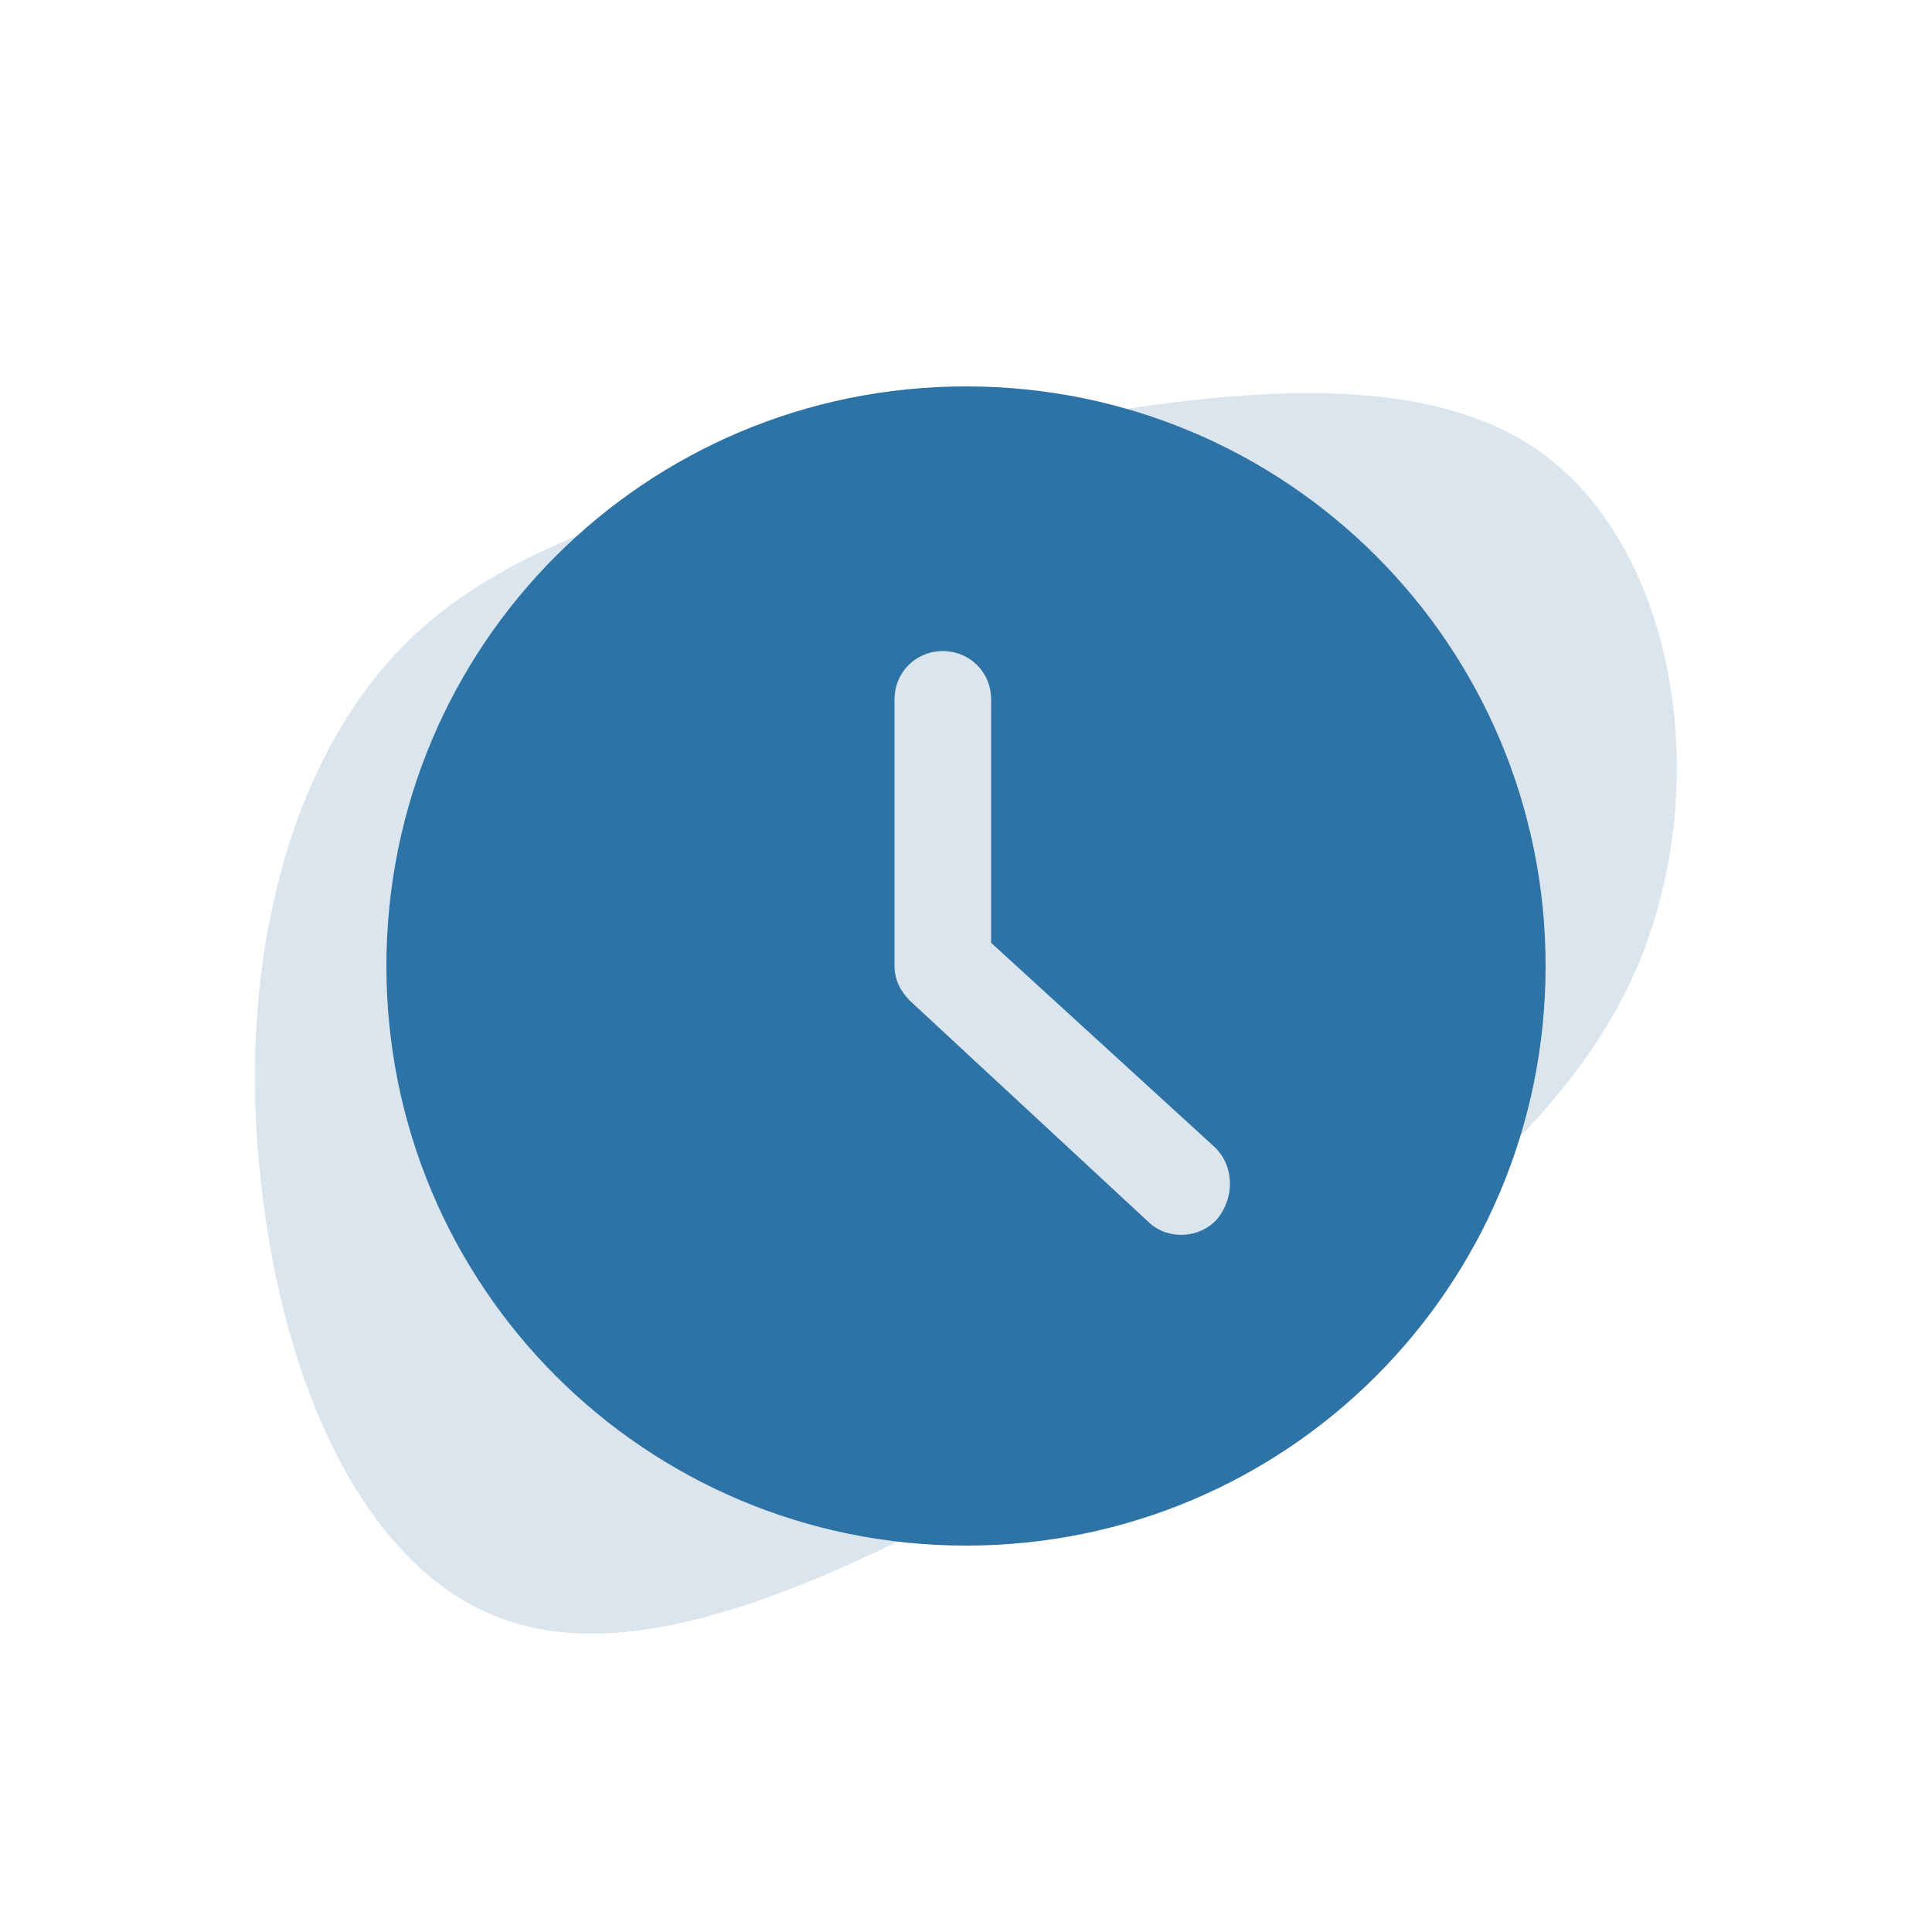
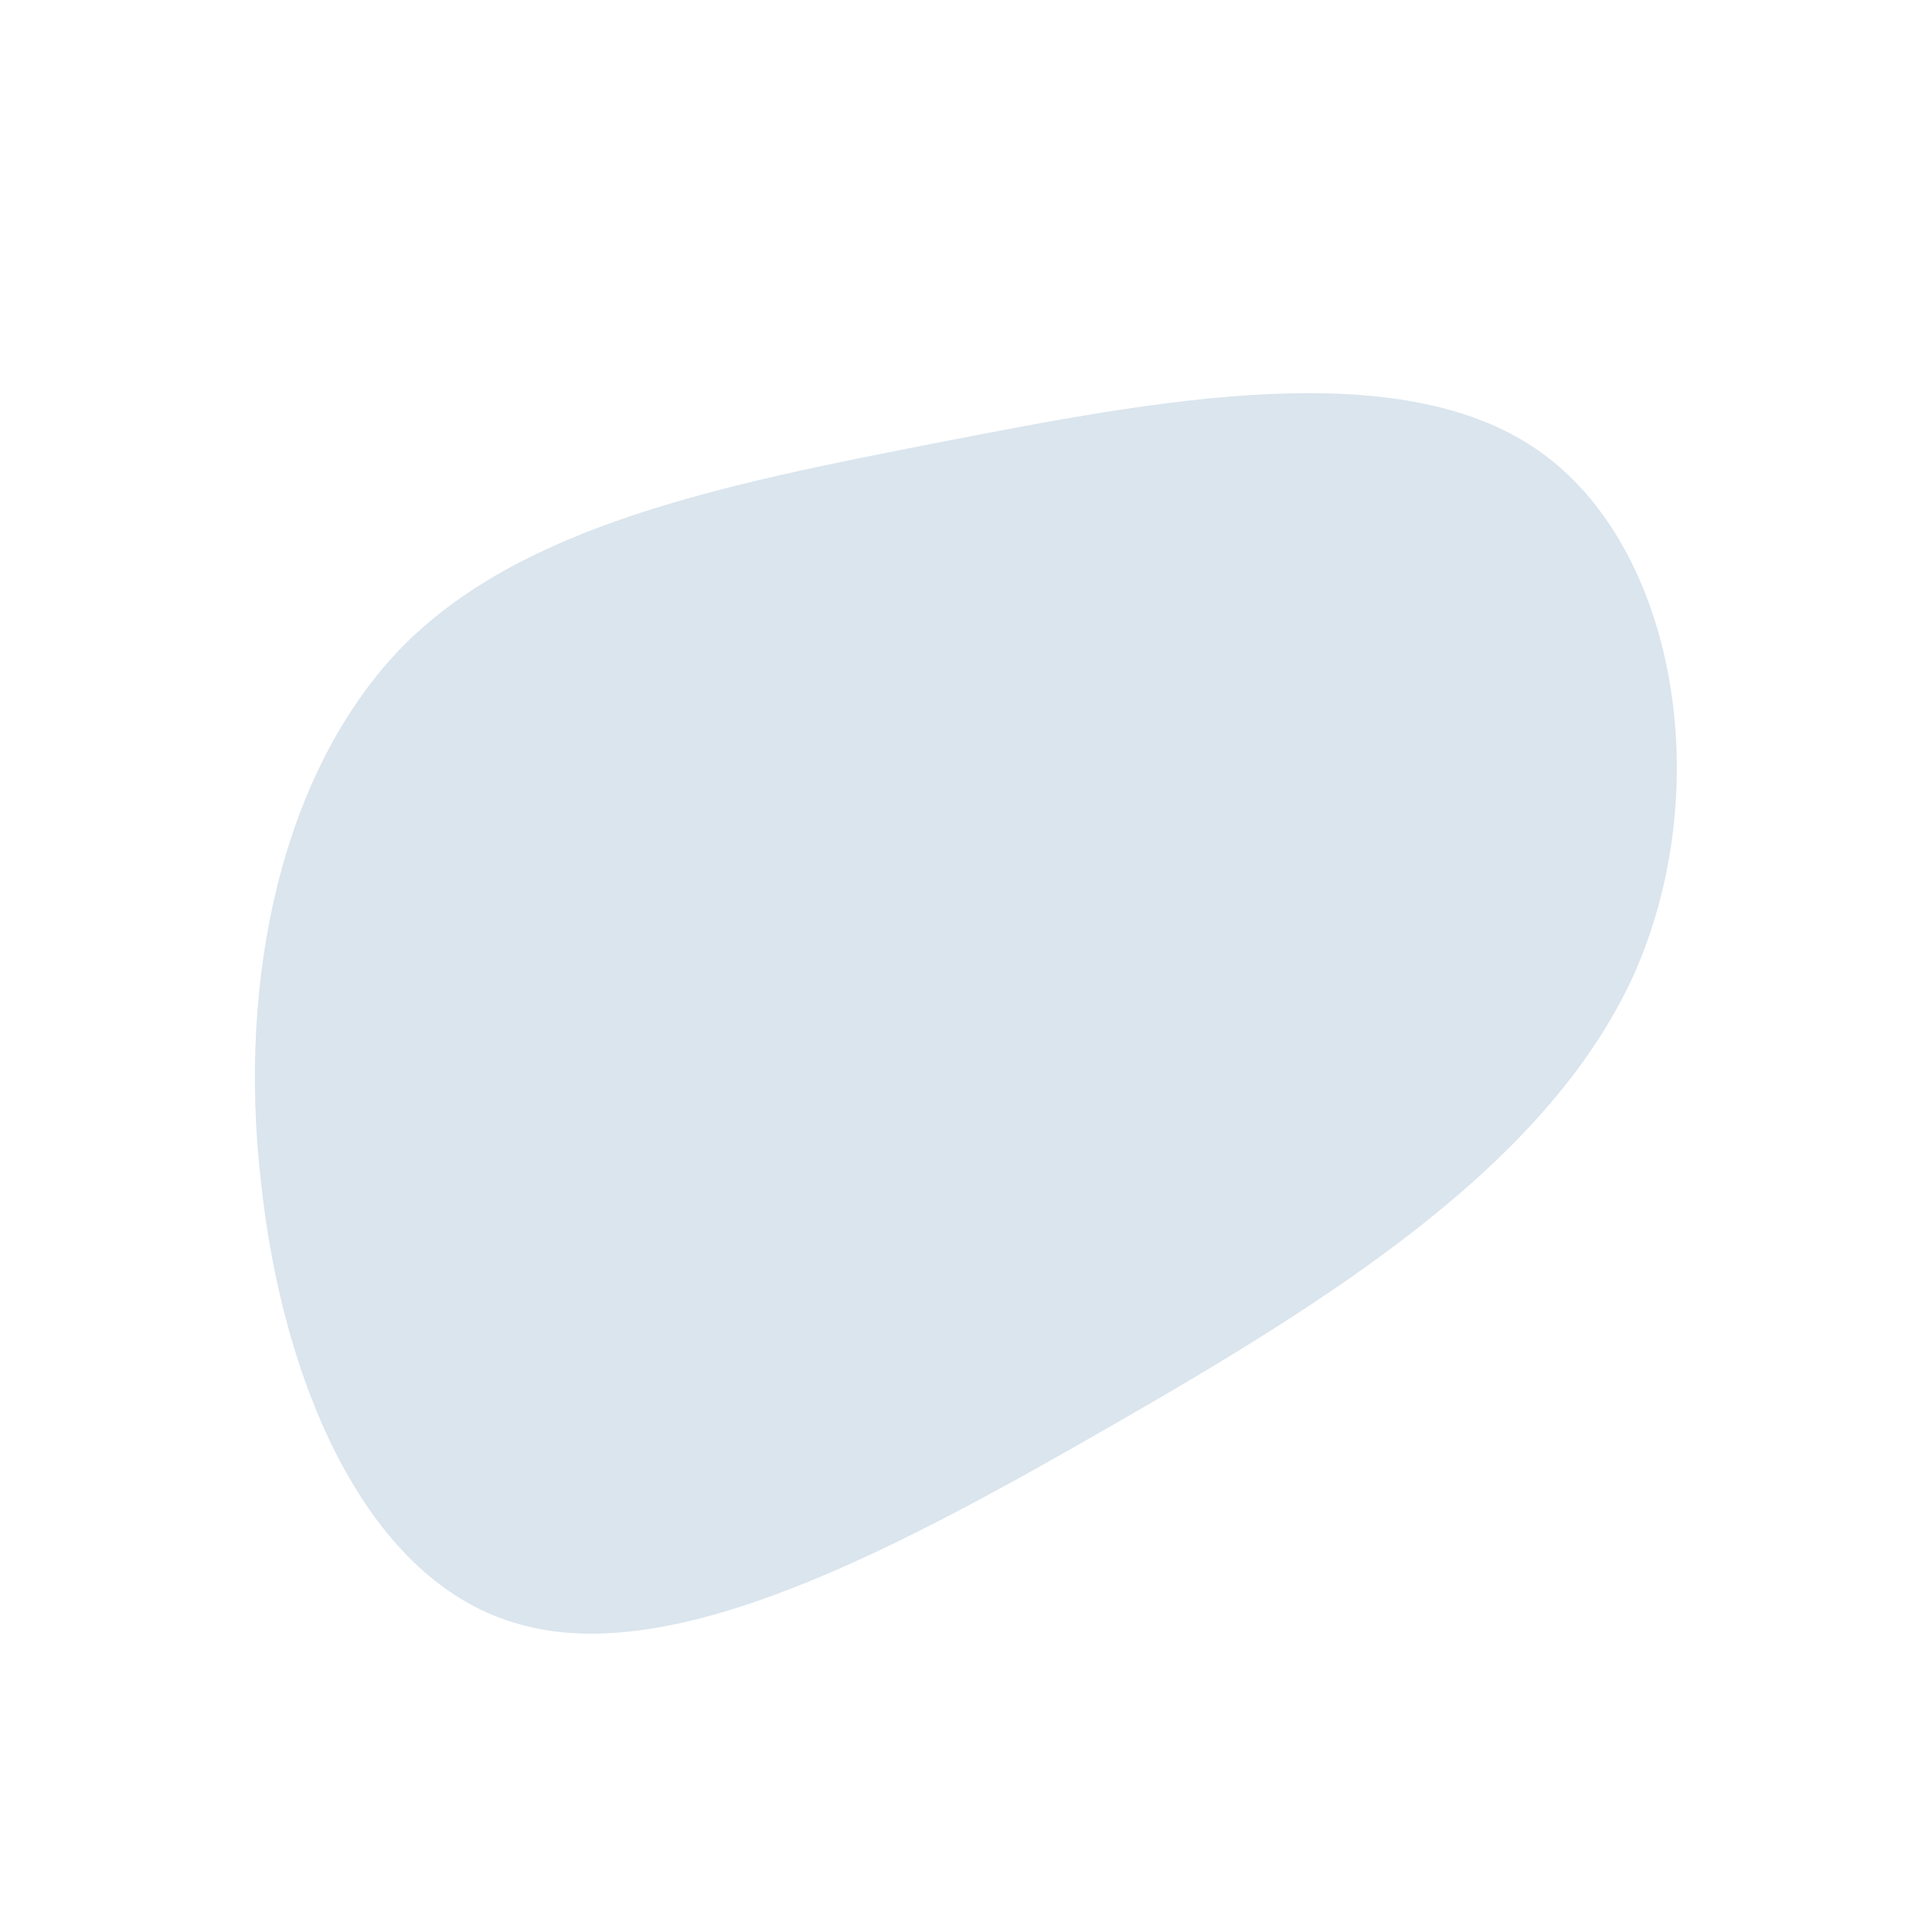
<svg xmlns="http://www.w3.org/2000/svg" version="1.1" id="Layer_1" x="0" y="0" viewBox="0 0 100 100" xml:space="preserve">
  <style />
  <path d="M84.5 50.6C80 60.3 69 67.2 57.7 73.7S35 86.3 27 84.1c-8-2.1-12.4-12.5-13.5-23-1.2-10.5 1.1-21.2 7.3-27.6 6.2-6.3 16.5-8.4 27.8-10.6s23.8-4.6 31 .4 9.3 17.6 4.9 27.3z" fill="#dae5ee" />
-   <path d="M50 20c-16.6 0-30 13.4-30 30s13.4 30 30 30 30-13.4 30-30-13.4-30-30-30zm13 43.1c-.9 1-2.5 1.1-3.5.2L47.1 51.8c-.5-.5-.8-1.1-.8-1.8V36.2c0-1.4 1.1-2.5 2.5-2.5s2.5 1.1 2.5 2.5v12.6l11.6 10.6c1 1 1 2.6.1 3.7z" fill="#2e73a6" />
</svg>